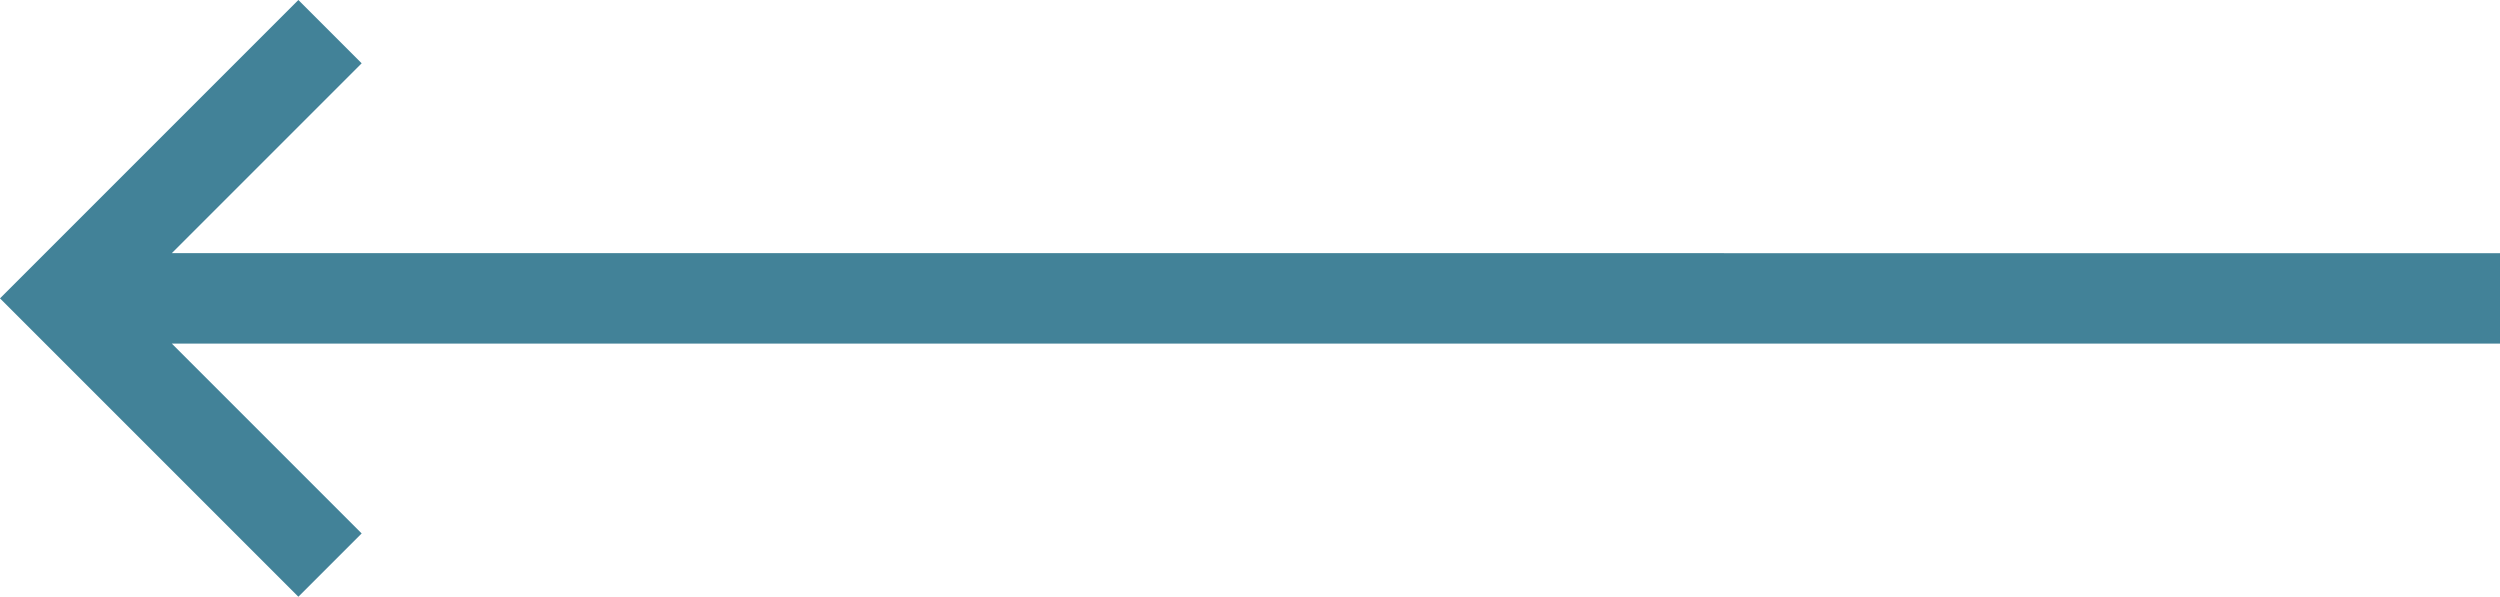
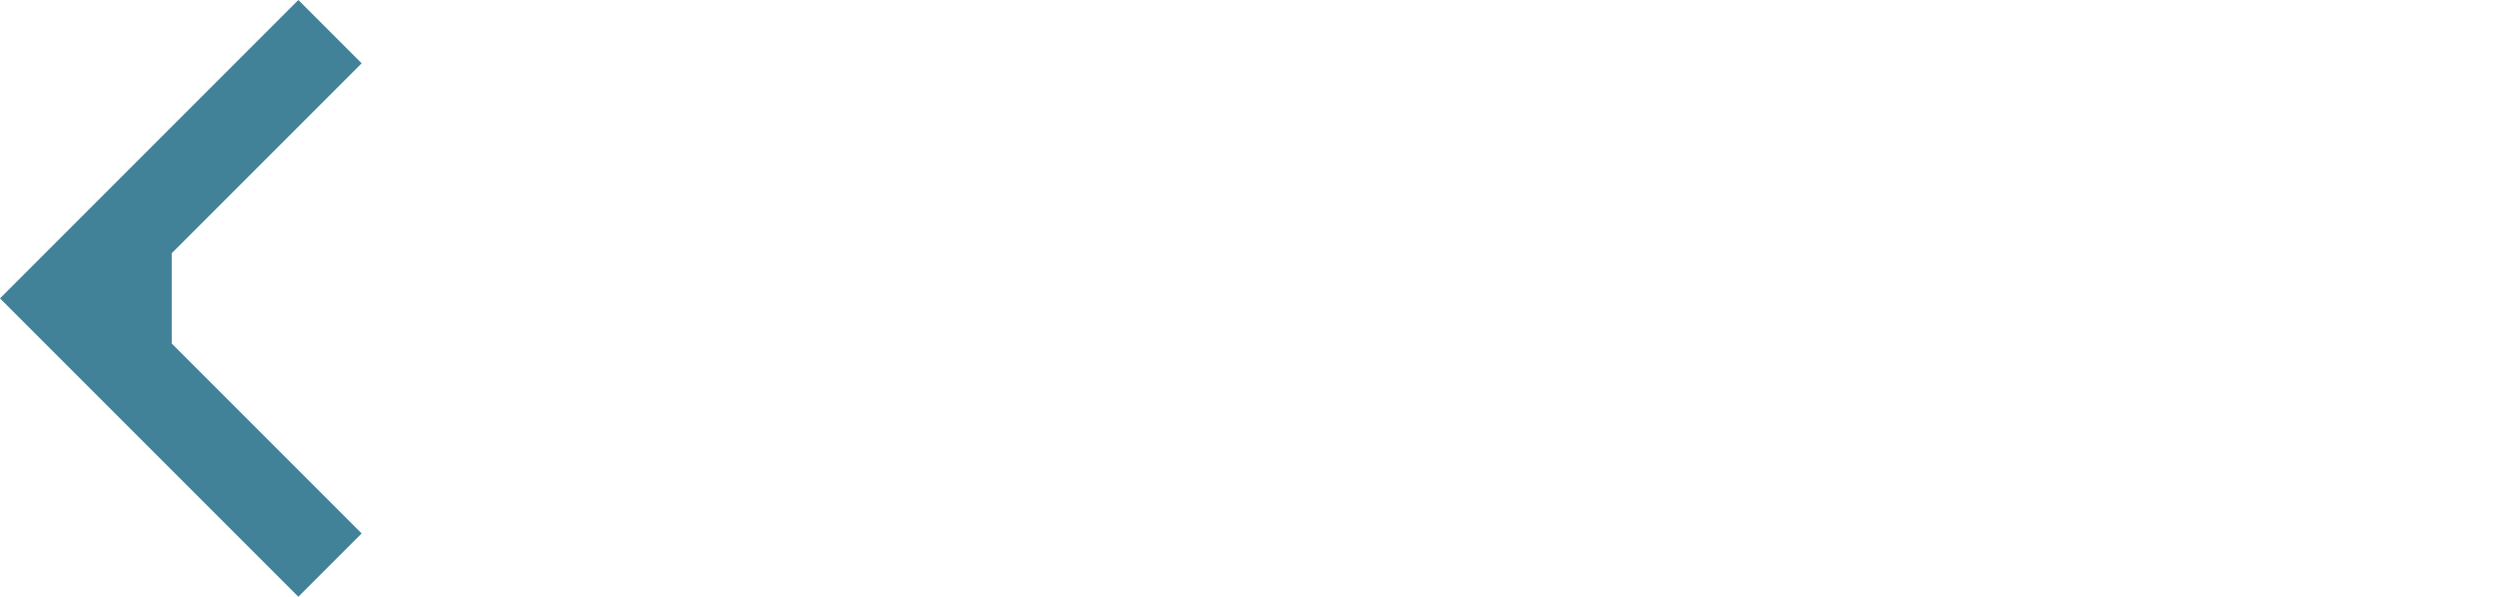
<svg xmlns="http://www.w3.org/2000/svg" version="1.1" id="Layer_1" x="0px" y="0px" viewBox="0 0 55.3 13.2" style="enable-background:new 0 0 55.3 13.2;" xml:space="preserve">
  <style type="text/css">
	.st0{fill:#428298;}
</style>
-   <path class="st0" d="M6.6,13.2L8,11.8L3.8,7.6h51.5v-2H3.8L8,1.4L6.6,0L1.4,5.2L0,6.6L1.4,8L6.6,13.2z" />
+   <path class="st0" d="M6.6,13.2L8,11.8L3.8,7.6v-2H3.8L8,1.4L6.6,0L1.4,5.2L0,6.6L1.4,8L6.6,13.2z" />
</svg>